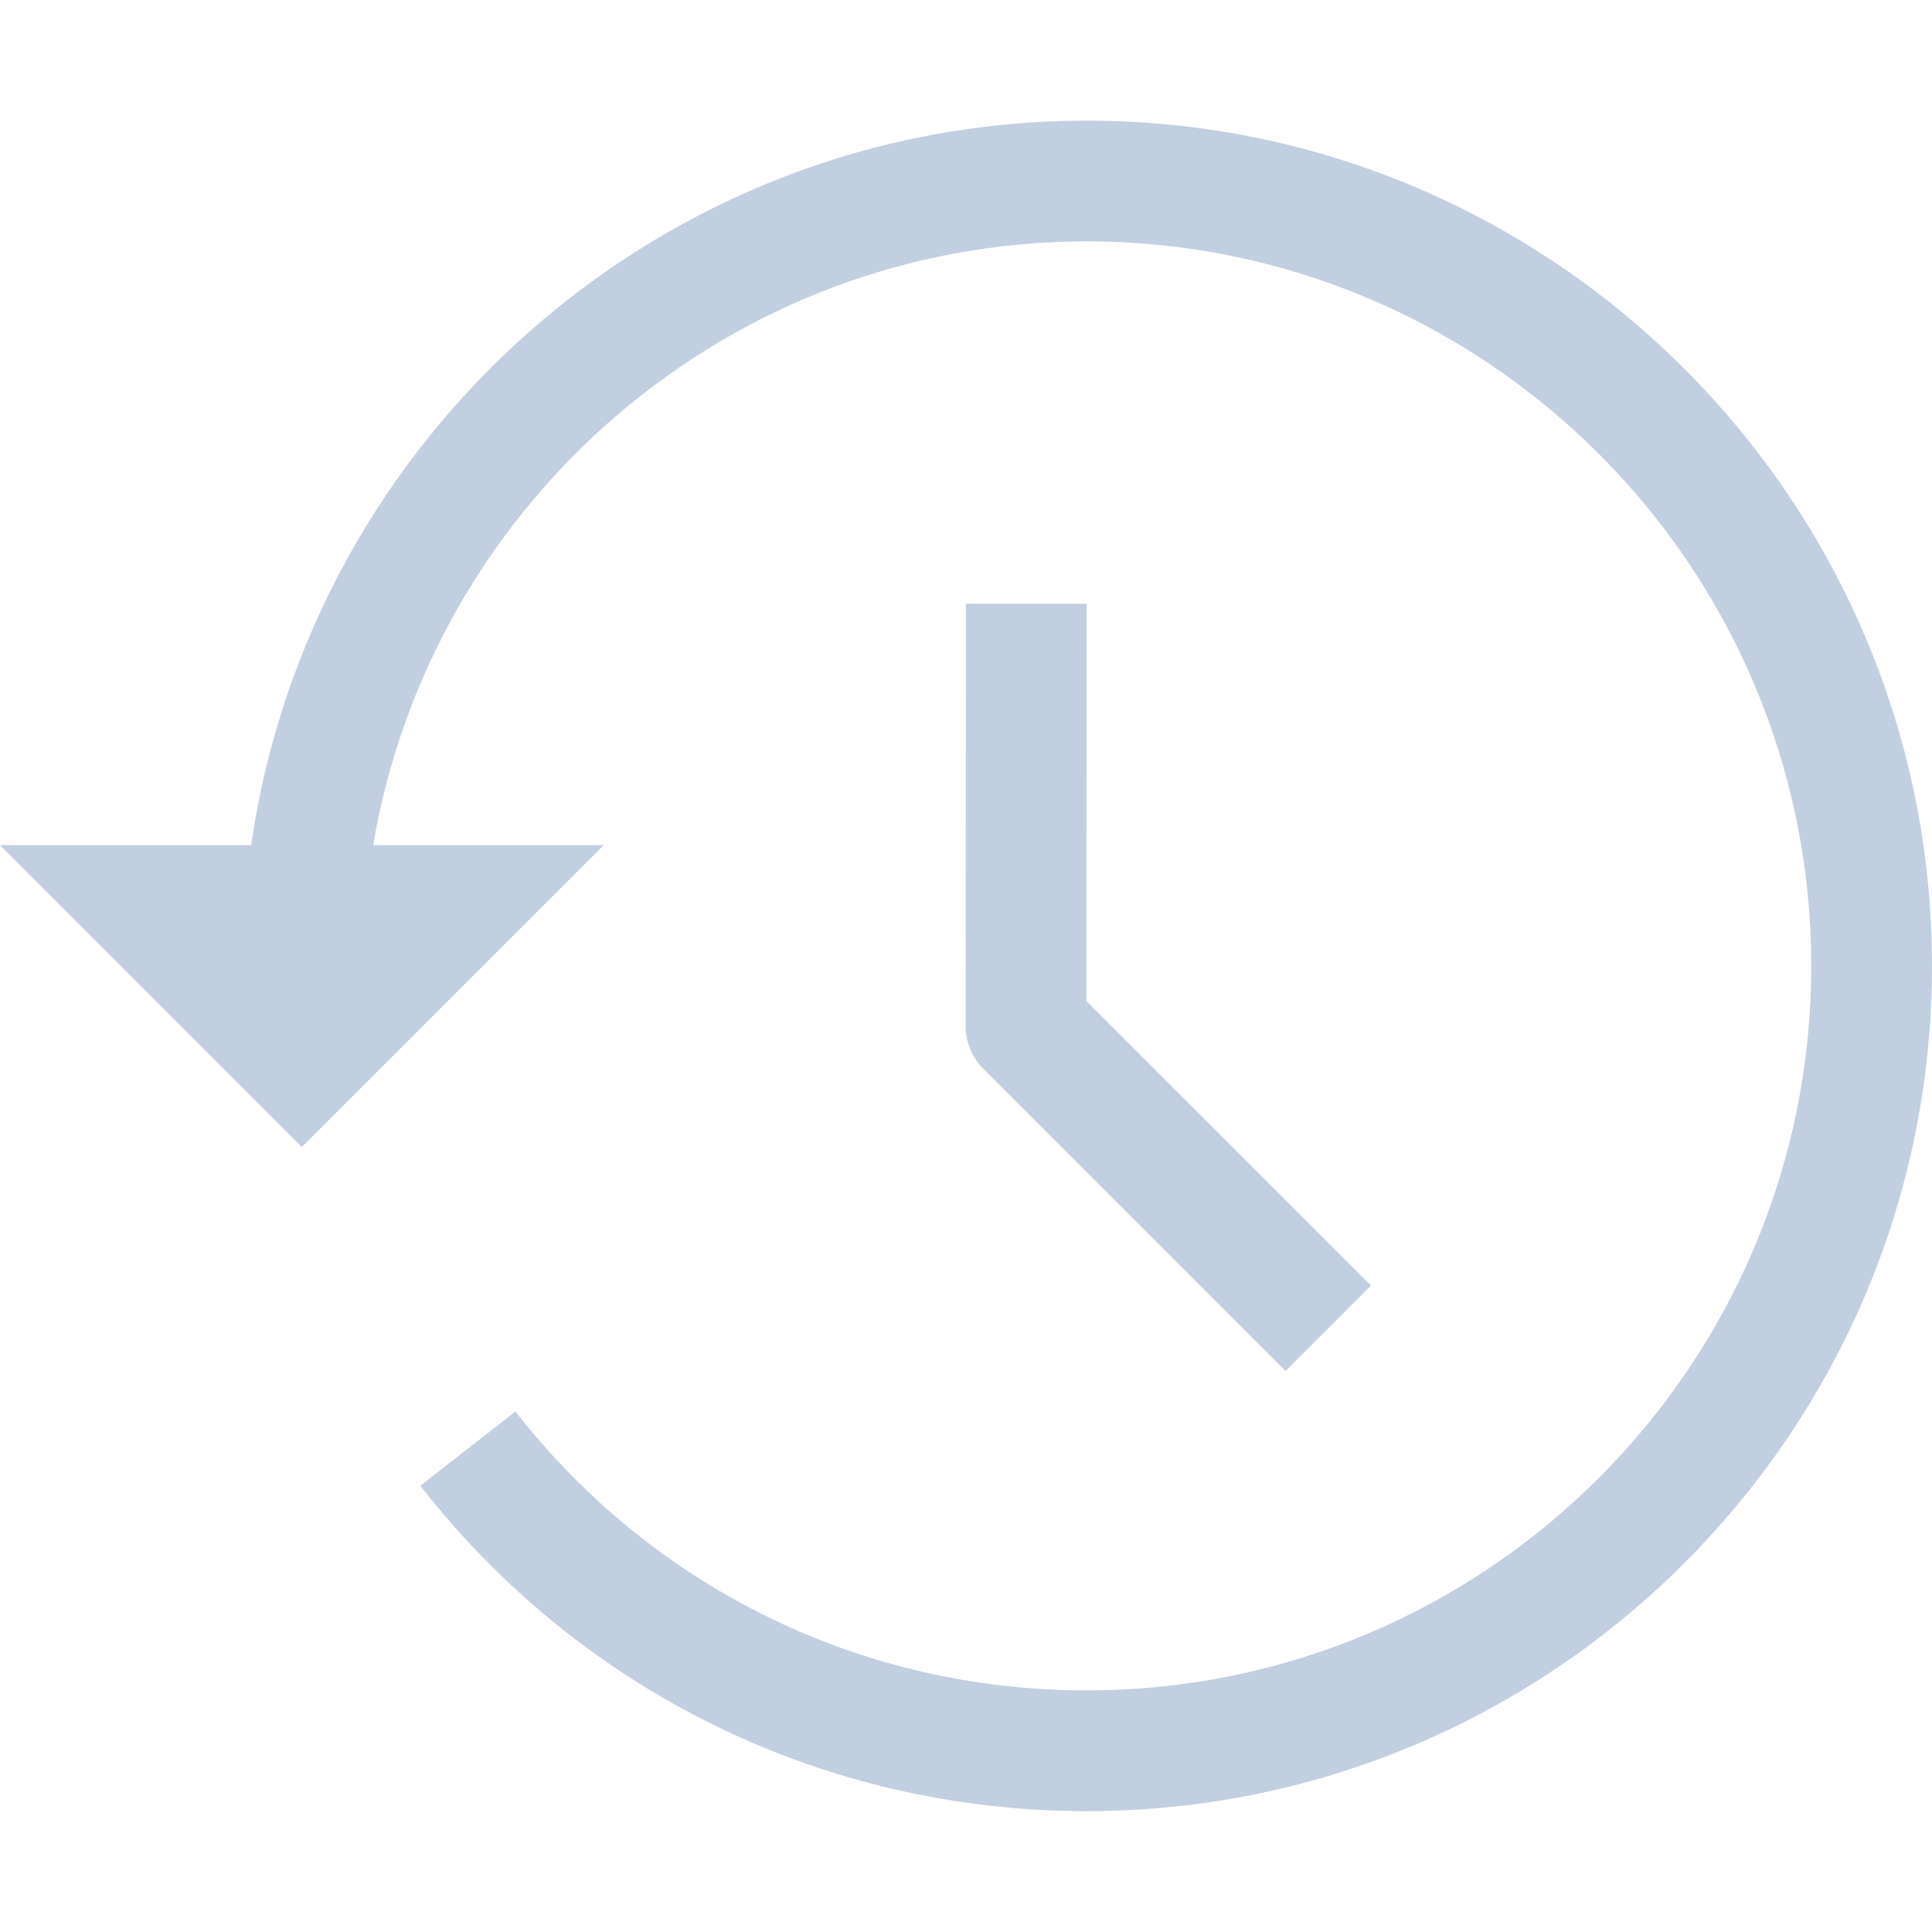
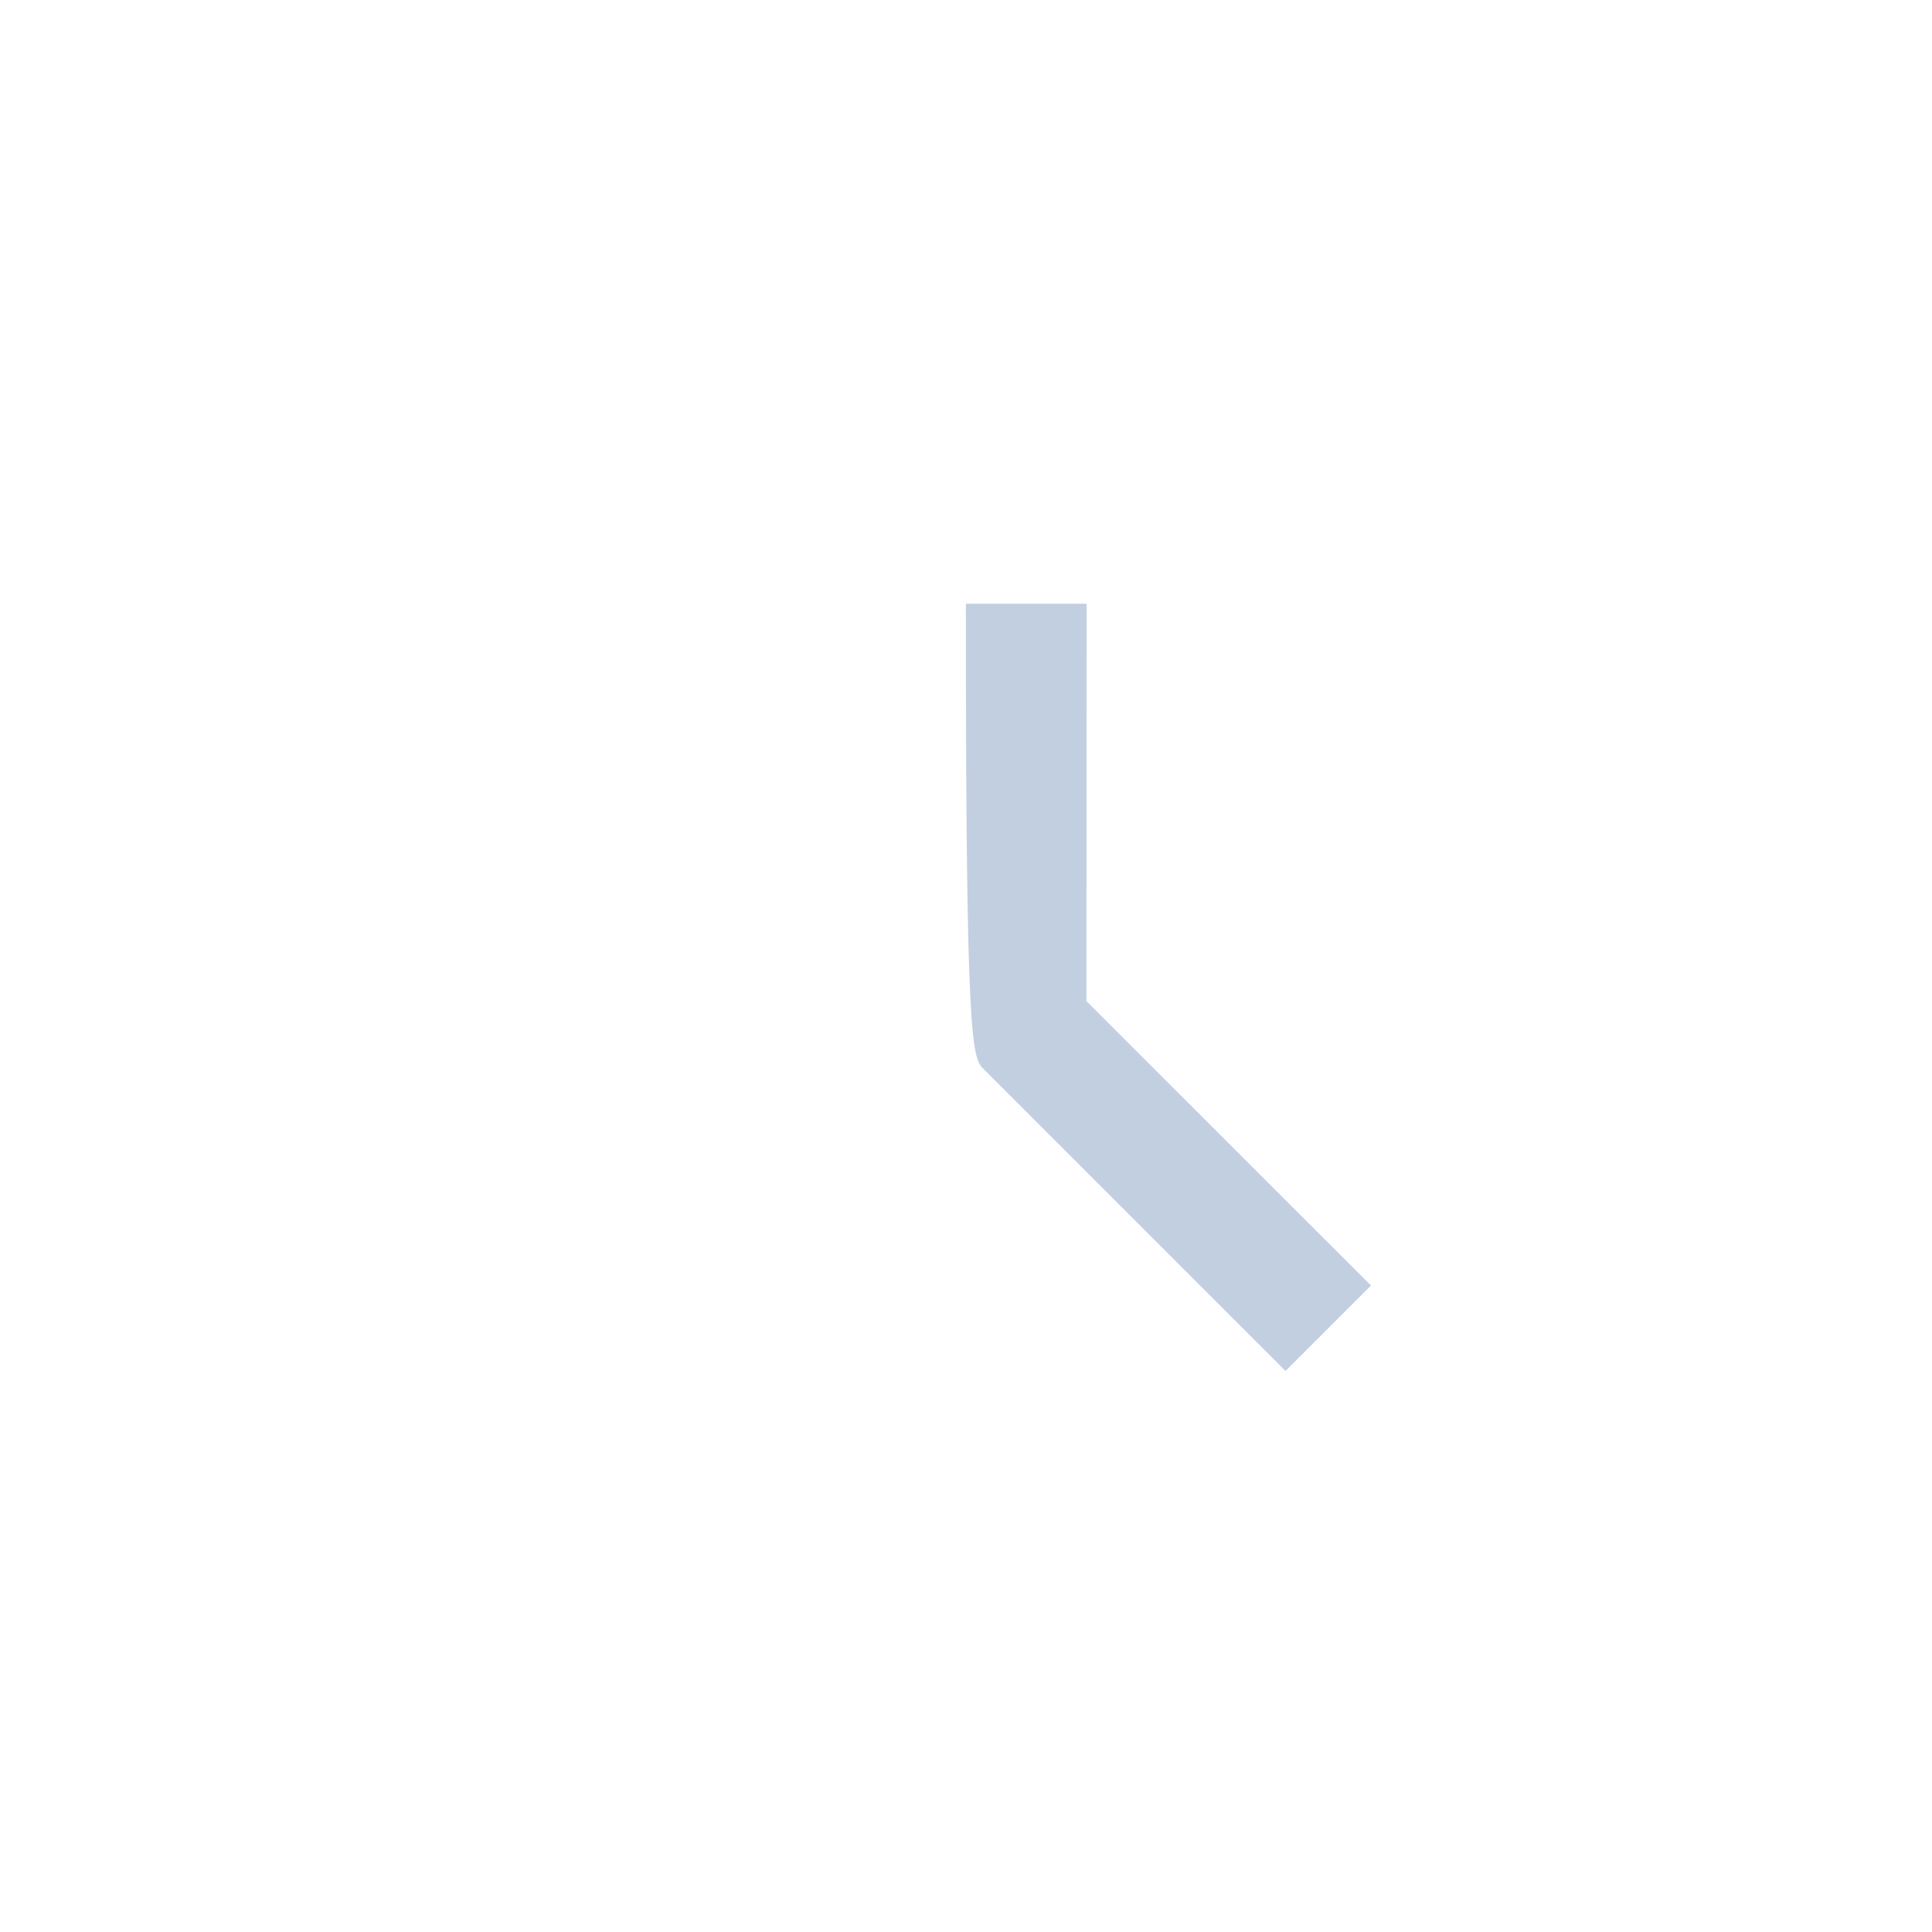
<svg xmlns="http://www.w3.org/2000/svg" width="18" height="18" viewBox="0 0 18 18" fill="none">
-   <path d="M8.999 5.625L8.997 9.56C8.997 9.71 9.056 9.852 9.162 9.958L11.977 12.773L12.773 11.977L10.122 9.327L10.124 5.625H8.999Z" fill="#C2CFE0" />
-   <path d="M10.125 1.124C6.166 1.124 2.889 4.065 2.34 7.874H0L2.812 10.687L5.625 7.874H3.477C4.015 4.687 6.787 2.249 10.125 2.249C13.847 2.249 16.875 5.277 16.875 8.999C16.875 12.722 13.847 15.749 10.125 15.749C8.033 15.749 6.092 14.802 4.802 13.151L3.916 13.843C5.421 15.769 7.684 16.874 10.125 16.874C14.467 16.874 18 13.341 18 8.999C18 4.658 14.467 1.124 10.125 1.124Z" fill="#C2CFE0" />
+   <path d="M8.999 5.625C8.997 9.71 9.056 9.852 9.162 9.958L11.977 12.773L12.773 11.977L10.122 9.327L10.124 5.625H8.999Z" fill="#C2CFE0" />
</svg>